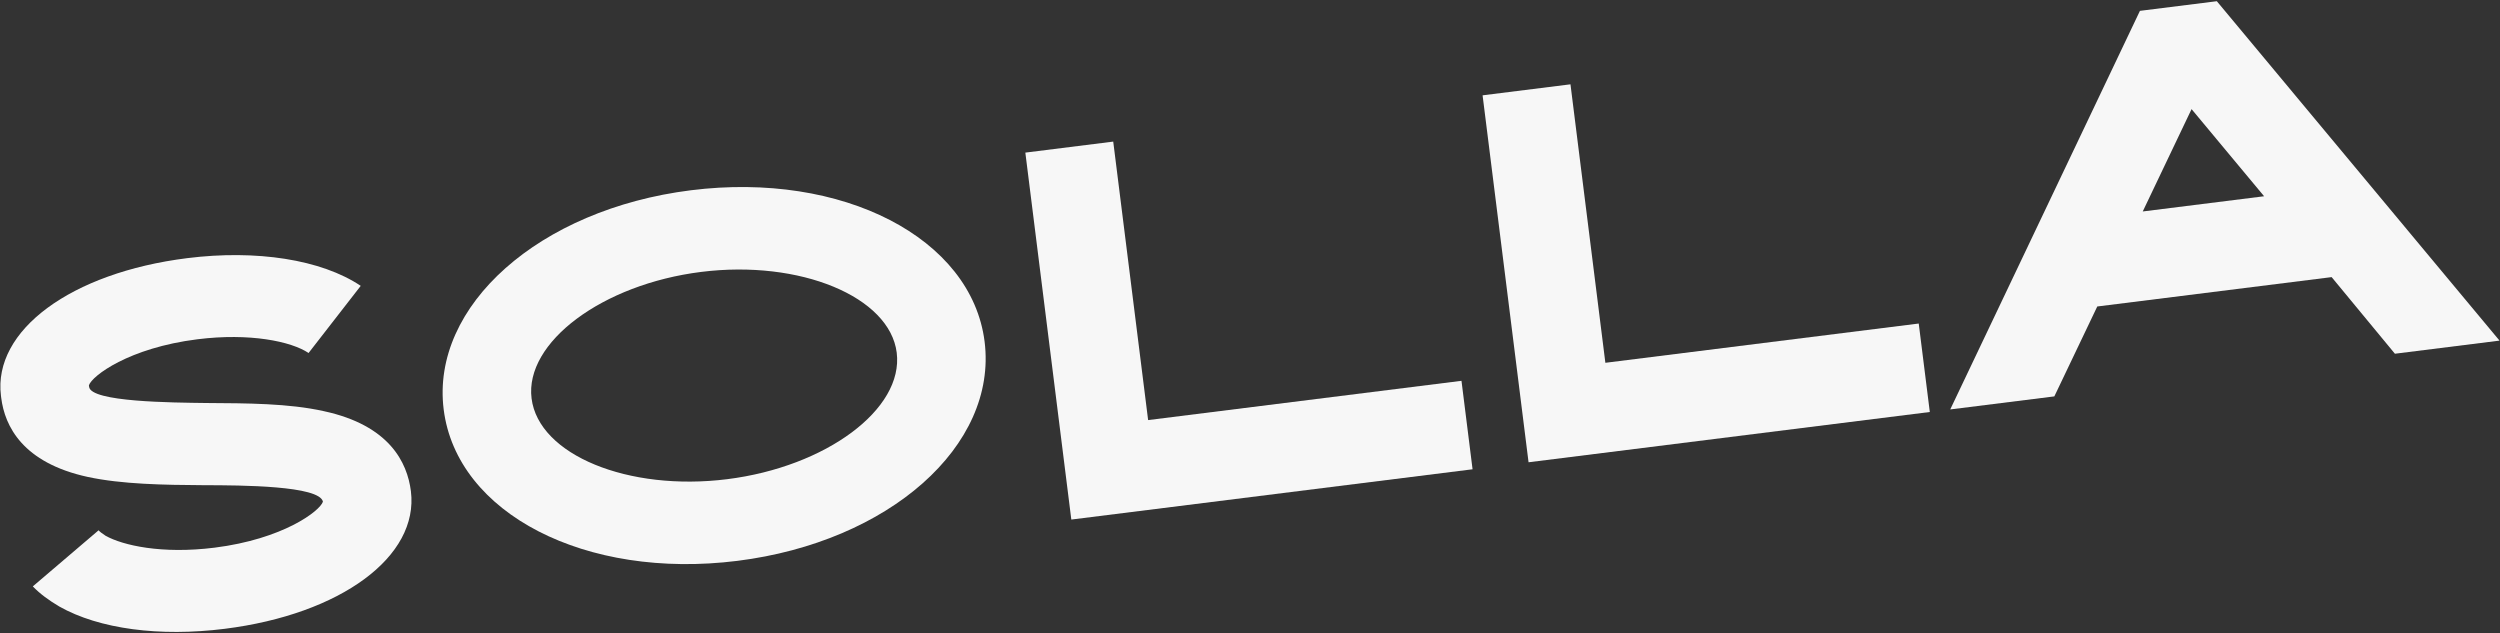
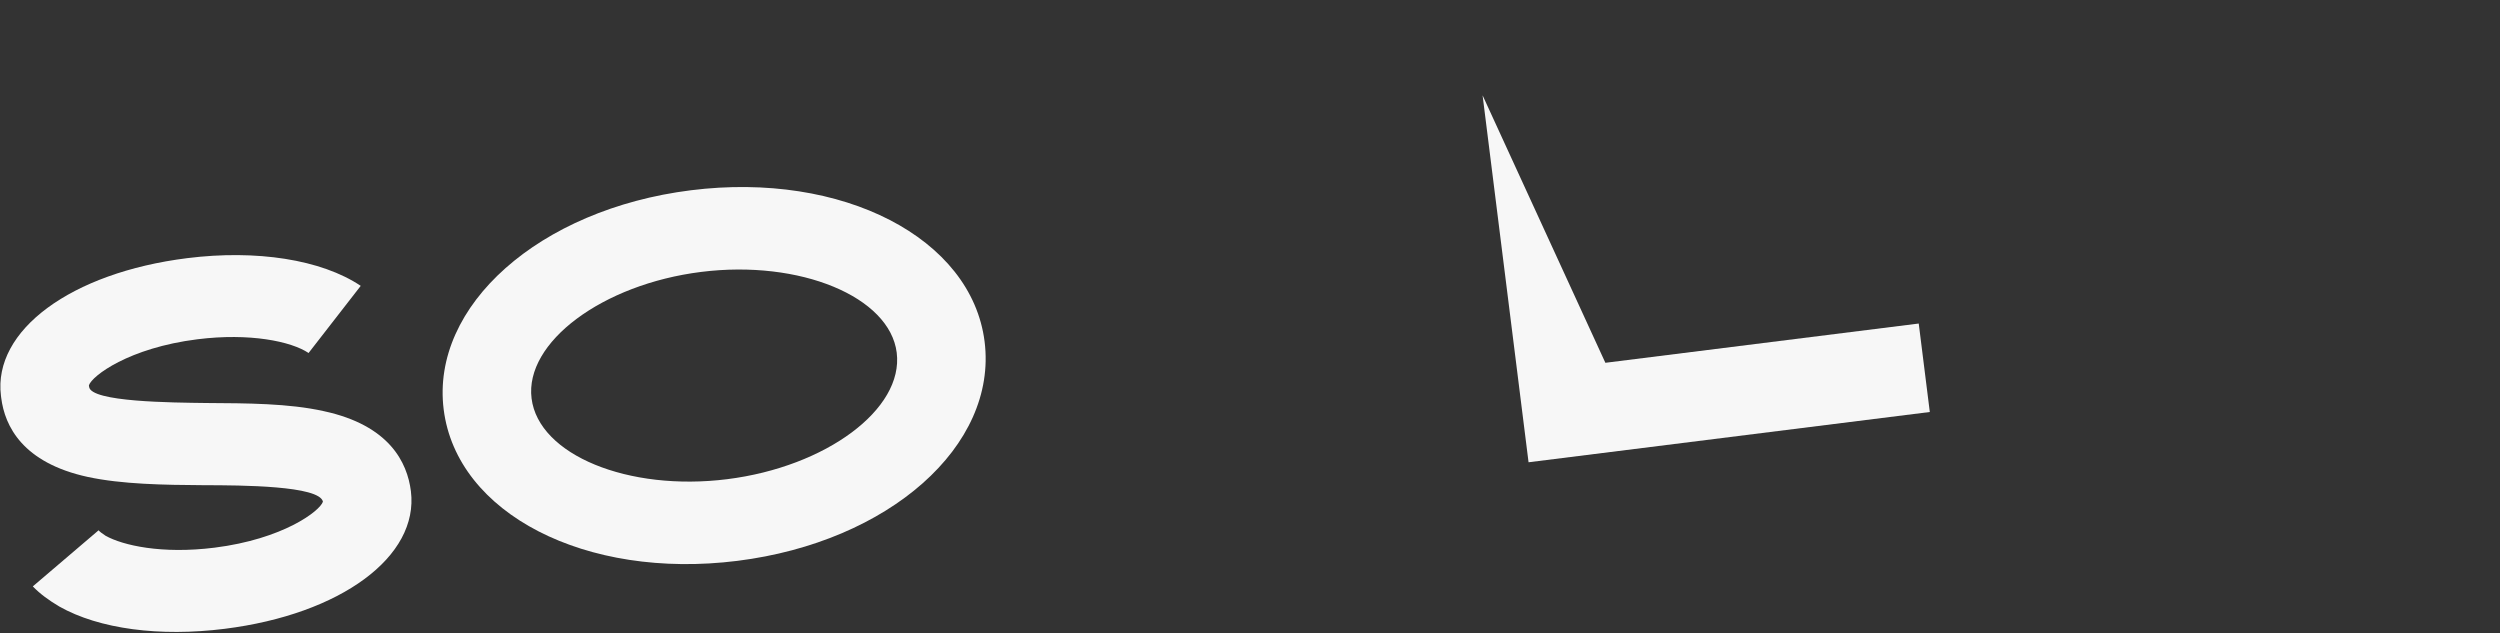
<svg xmlns="http://www.w3.org/2000/svg" width="1639" height="415" viewBox="0 0 1639 415" fill="none">
  <rect x="0" y="0" width="1639" height="415" fill="#333333" stroke="none" />
  <path d="M212.302 269.56C189.362 264.417 161.837 264.38 135.341 264.214C112.661 263.918 59.669 263.586 58.422 253.634L58.293 252.605C60.306 246.427 84.481 228.062 129.41 222.433C163.708 218.136 190.892 223.793 202.299 231.426L236.496 187.406C210.637 170.081 168.019 163.569 122.746 169.241C46.606 178.78 -4.744 216.584 0.631 259.48L0.803 260.853C3.124 279.384 14.837 303.362 57.457 312.662C80.01 317.505 107.235 317.928 133.731 318.094C158.469 318.132 209.36 318.379 211.722 328.888C209.709 335.066 185.535 353.431 140.605 359.06C105.965 363.4 80.496 357.528 69.261 351.268C66.988 349.809 65.444 348.609 64.629 347.665L21.511 384.437C26.315 389.413 32.061 393.572 38.837 397.603C65.081 412.441 104.741 417.58 147.269 412.252C223.41 402.713 274.759 364.909 269.385 322.013C267.02 303.138 255.264 278.817 212.302 269.56Z" fill="#F7F7F7" />
  <path d="M452.973 124.732C353.51 137.193 282.362 200.482 290.875 268.43C299.431 336.722 383.95 380.16 483.413 367.699C582.875 355.238 654.067 292.292 645.511 224C636.998 156.052 552.436 112.271 452.973 124.732ZM476.706 314.164C411.884 322.285 353.138 298.274 348.495 261.212C343.895 224.492 394.858 186.388 459.68 178.267C524.502 170.146 583.291 194.5 587.891 231.219C592.534 268.282 541.528 306.043 476.706 314.164Z" fill="#F7F7F7" />
-   <path d="M752.708 275.403L729.835 92.834L672.215 100.053L702.354 340.618L965.415 307.661L958.149 249.664L752.708 275.403Z" fill="#F7F7F7" />
-   <path d="M1052.48 237.847L1029.6 55.278L971.983 62.497L1002.12 303.062L1265.18 270.105L1257.92 212.108L1052.48 237.847Z" fill="#F7F7F7" />
-   <path d="M1453.35 0.795L1402.94 7.111L1278.57 268.428L1346.82 259.877L1374.97 200.93L1528.62 181.679L1570.1 231.904L1638.69 223.31L1453.35 0.795ZM1404.78 138.636L1436.79 71.537L1484.35 128.667L1404.78 138.636Z" fill="#F7F7F7" />
+   <path d="M1052.48 237.847L971.983 62.497L1002.12 303.062L1265.18 270.105L1257.92 212.108L1052.48 237.847Z" fill="#F7F7F7" />
</svg>